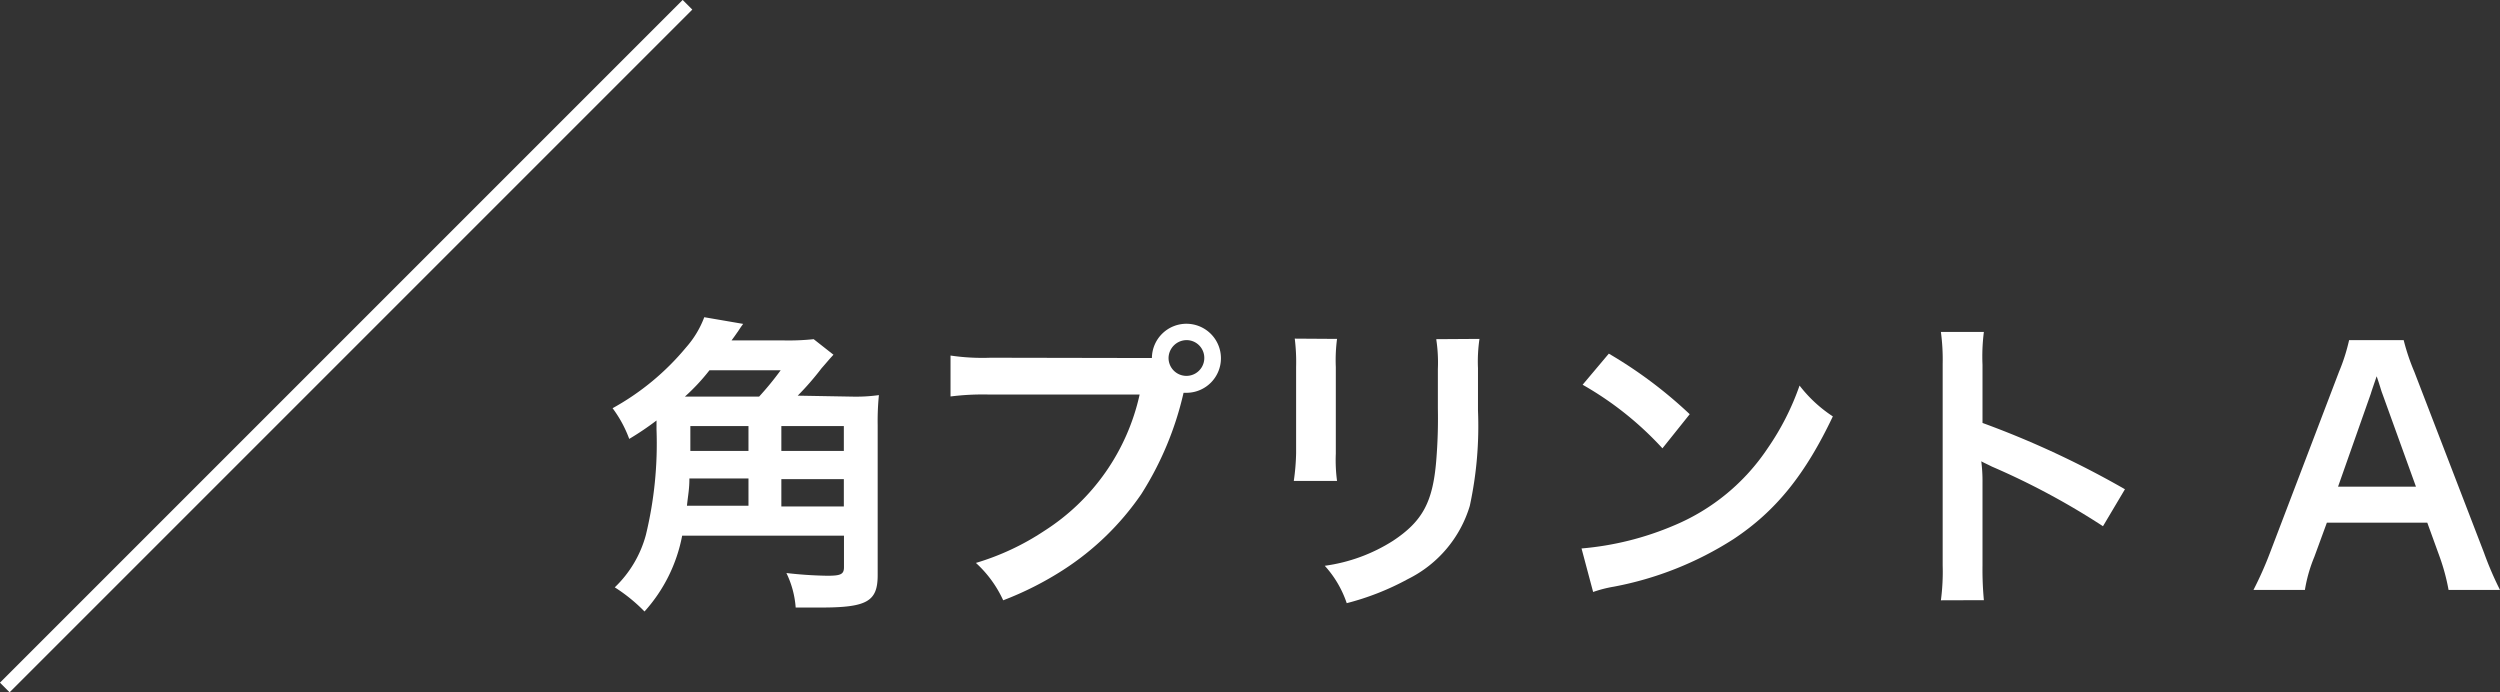
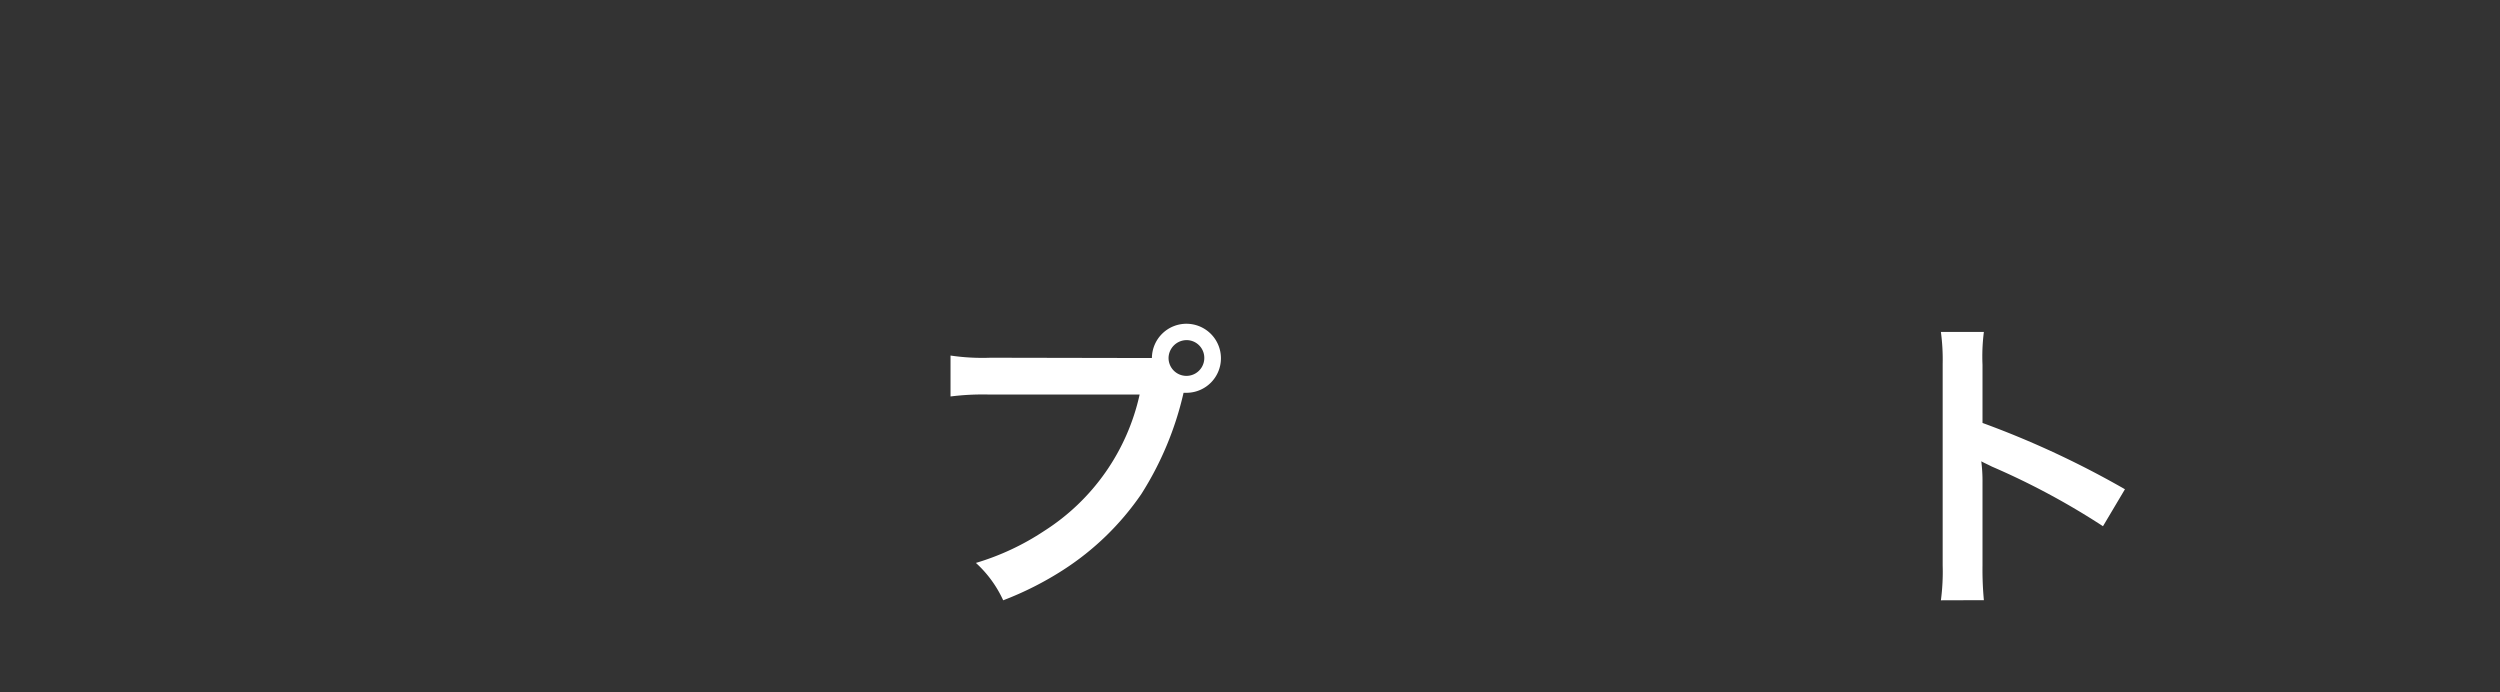
<svg xmlns="http://www.w3.org/2000/svg" viewBox="0 0 183.24 50.74">
  <rect x="0" y="0" width="183.24" height="50.74" fill="#333333" stroke="none" />
  <defs>
    <style>.cls-1{fill:#fff;}.cls-2{fill:none;stroke:#fff;stroke-miterlimit:10;}</style>
  </defs>
  <g id="レイヤー_2" data-name="レイヤー 2">
    <g id="レイヤー_1-2" data-name="レイヤー 1">
-       <path class="cls-1" d="M62.42,29.07a12.45,12.45,0,0,0,2-.11,19.25,19.25,0,0,0-.09,2.2v11c0,1.93-.79,2.37-4.17,2.37-.39,0-.94,0-1.84,0A6.93,6.93,0,0,0,57.64,42a29.48,29.48,0,0,0,3,.2c1,0,1.22-.11,1.22-.64V39.26H50a11.48,11.48,0,0,1-2.76,5.56,12.09,12.09,0,0,0-2.18-1.77,8.3,8.3,0,0,0,2.28-3.84,28.4,28.4,0,0,0,.78-7.73v-.66a21.06,21.06,0,0,1-2,1.35,8.86,8.86,0,0,0-1.22-2.25,18.74,18.74,0,0,0,5.39-4.46,7.1,7.1,0,0,0,1.33-2.21l2.85.49c-.16.22-.16.22-.39.57-.12.16-.14.21-.46.64h3.77a17.5,17.5,0,0,0,2.25-.09L61.09,26c-.37.4-.37.42-.88,1a20.29,20.29,0,0,1-1.74,2Zm-6.78,0a22.49,22.49,0,0,0,1.58-1.93H52a14.87,14.87,0,0,1-1.8,1.93Zm-.78,8v-2H50.53c0,.78-.09,1.15-.18,2ZM50.6,31.23v1.82h4.26V31.23Zm11.25,0H57.27v1.82h4.58Zm0,3.89H57.27v2h4.58Z" />
      <path class="cls-1" d="M83.17,26.24c.41,0,.76,0,1.26,0A2.53,2.53,0,1,1,87,28.79l-.25,0a23.61,23.61,0,0,1-3.1,7.43,20.15,20.15,0,0,1-5.73,5.56A23.94,23.94,0,0,1,73.53,44a8.46,8.46,0,0,0-2-2.74,18.68,18.68,0,0,0,5-2.34,15.91,15.91,0,0,0,7-10H72.57a18.88,18.88,0,0,0-2.9.14v-3a16,16,0,0,0,2.94.16Zm2.48,0a1.31,1.31,0,1,0,2.62,0A1.3,1.3,0,0,0,87,24.93,1.33,1.33,0,0,0,85.65,26.24Z" />
-       <path class="cls-1" d="M98,24.84a11.92,11.92,0,0,0-.09,2.07v6.34a11.39,11.39,0,0,0,.09,2H94.83A16.26,16.26,0,0,0,95,33.21V26.89a13.92,13.92,0,0,0-.1-2.07Zm10.44,0a11.27,11.27,0,0,0-.11,2.14v3.1a27.67,27.67,0,0,1-.6,7,8.81,8.81,0,0,1-4.53,5.36,19.41,19.41,0,0,1-4.49,1.77,7.73,7.73,0,0,0-1.61-2.74,12.43,12.43,0,0,0,5-1.83c2.16-1.43,2.92-2.83,3.17-5.87a37.86,37.86,0,0,0,.12-3.84V27.05a11.3,11.3,0,0,0-.12-2.19Z" />
-       <path class="cls-1" d="M115.92,40.2a22,22,0,0,0,6.81-1.7,15.35,15.35,0,0,0,6.83-5.64,19.1,19.1,0,0,0,2.34-4.6,9.92,9.92,0,0,0,2.44,2.26c-2,4.21-4.14,6.92-7.29,9A24.72,24.72,0,0,1,118.29,43a9.12,9.12,0,0,0-1.52.39Zm2-14.28a32.6,32.6,0,0,1,5.93,4.44l-2,2.5A24,24,0,0,0,116,28.2Z" />
      <path class="cls-1" d="M142.26,44a16.1,16.1,0,0,0,.13-2.57V26.68a15.26,15.26,0,0,0-.13-2.35h3.15a14.24,14.24,0,0,0-.1,2.42V31a67.39,67.39,0,0,1,10.44,4.86l-1.61,2.71A54,54,0,0,0,146,34.2c-.52-.26-.59-.28-.78-.39a11.66,11.66,0,0,1,.09,1.56v6.07a24.38,24.38,0,0,0,.1,2.55Z" />
-       <path class="cls-1" d="M179.47,43.24a15.05,15.05,0,0,0-.65-2.42l-.91-2.51h-7.36l-.92,2.51a10.82,10.82,0,0,0-.69,2.42h-3.77a26.38,26.38,0,0,0,1.21-2.72l5.06-13.27a13.85,13.85,0,0,0,.74-2.32h4a15.59,15.59,0,0,0,.78,2.32l5.11,13.27a24.31,24.31,0,0,0,1.17,2.72Zm-4.85-14.38c-.1-.25-.16-.53-.42-1.28-.37,1.08-.37,1.08-.43,1.28l-2.4,6.81h5.71Z" />
-       <line class="cls-2" x1="50.39" y1="0.35" x2="0.35" y2="50.39" />
    </g>
  </g>
</svg>